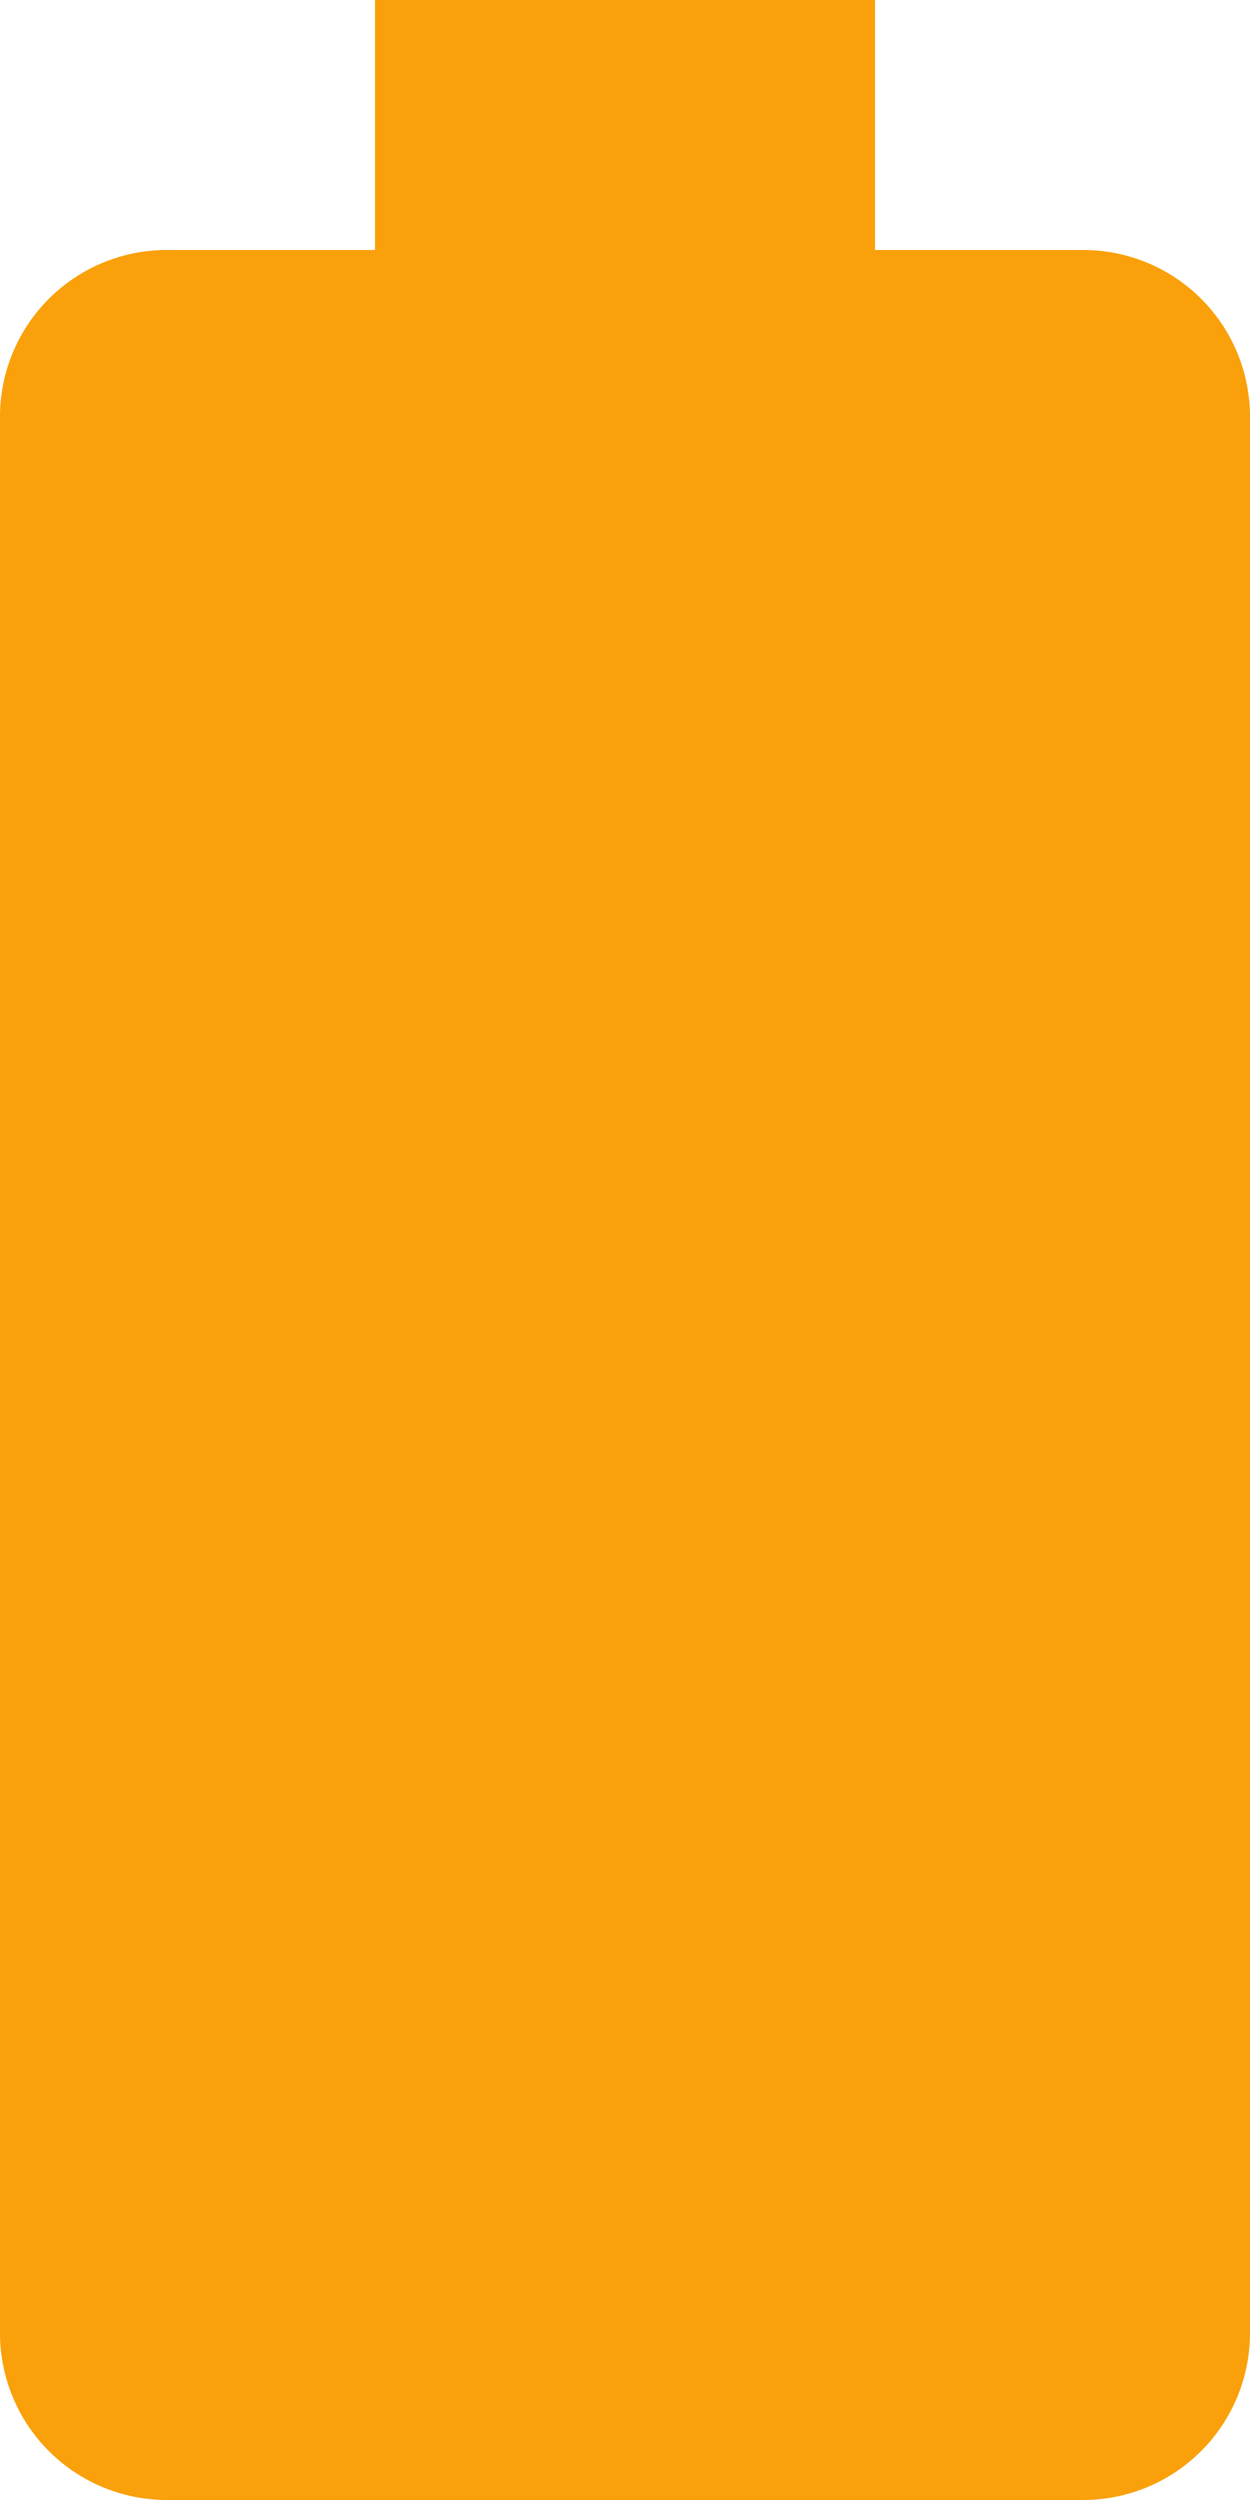
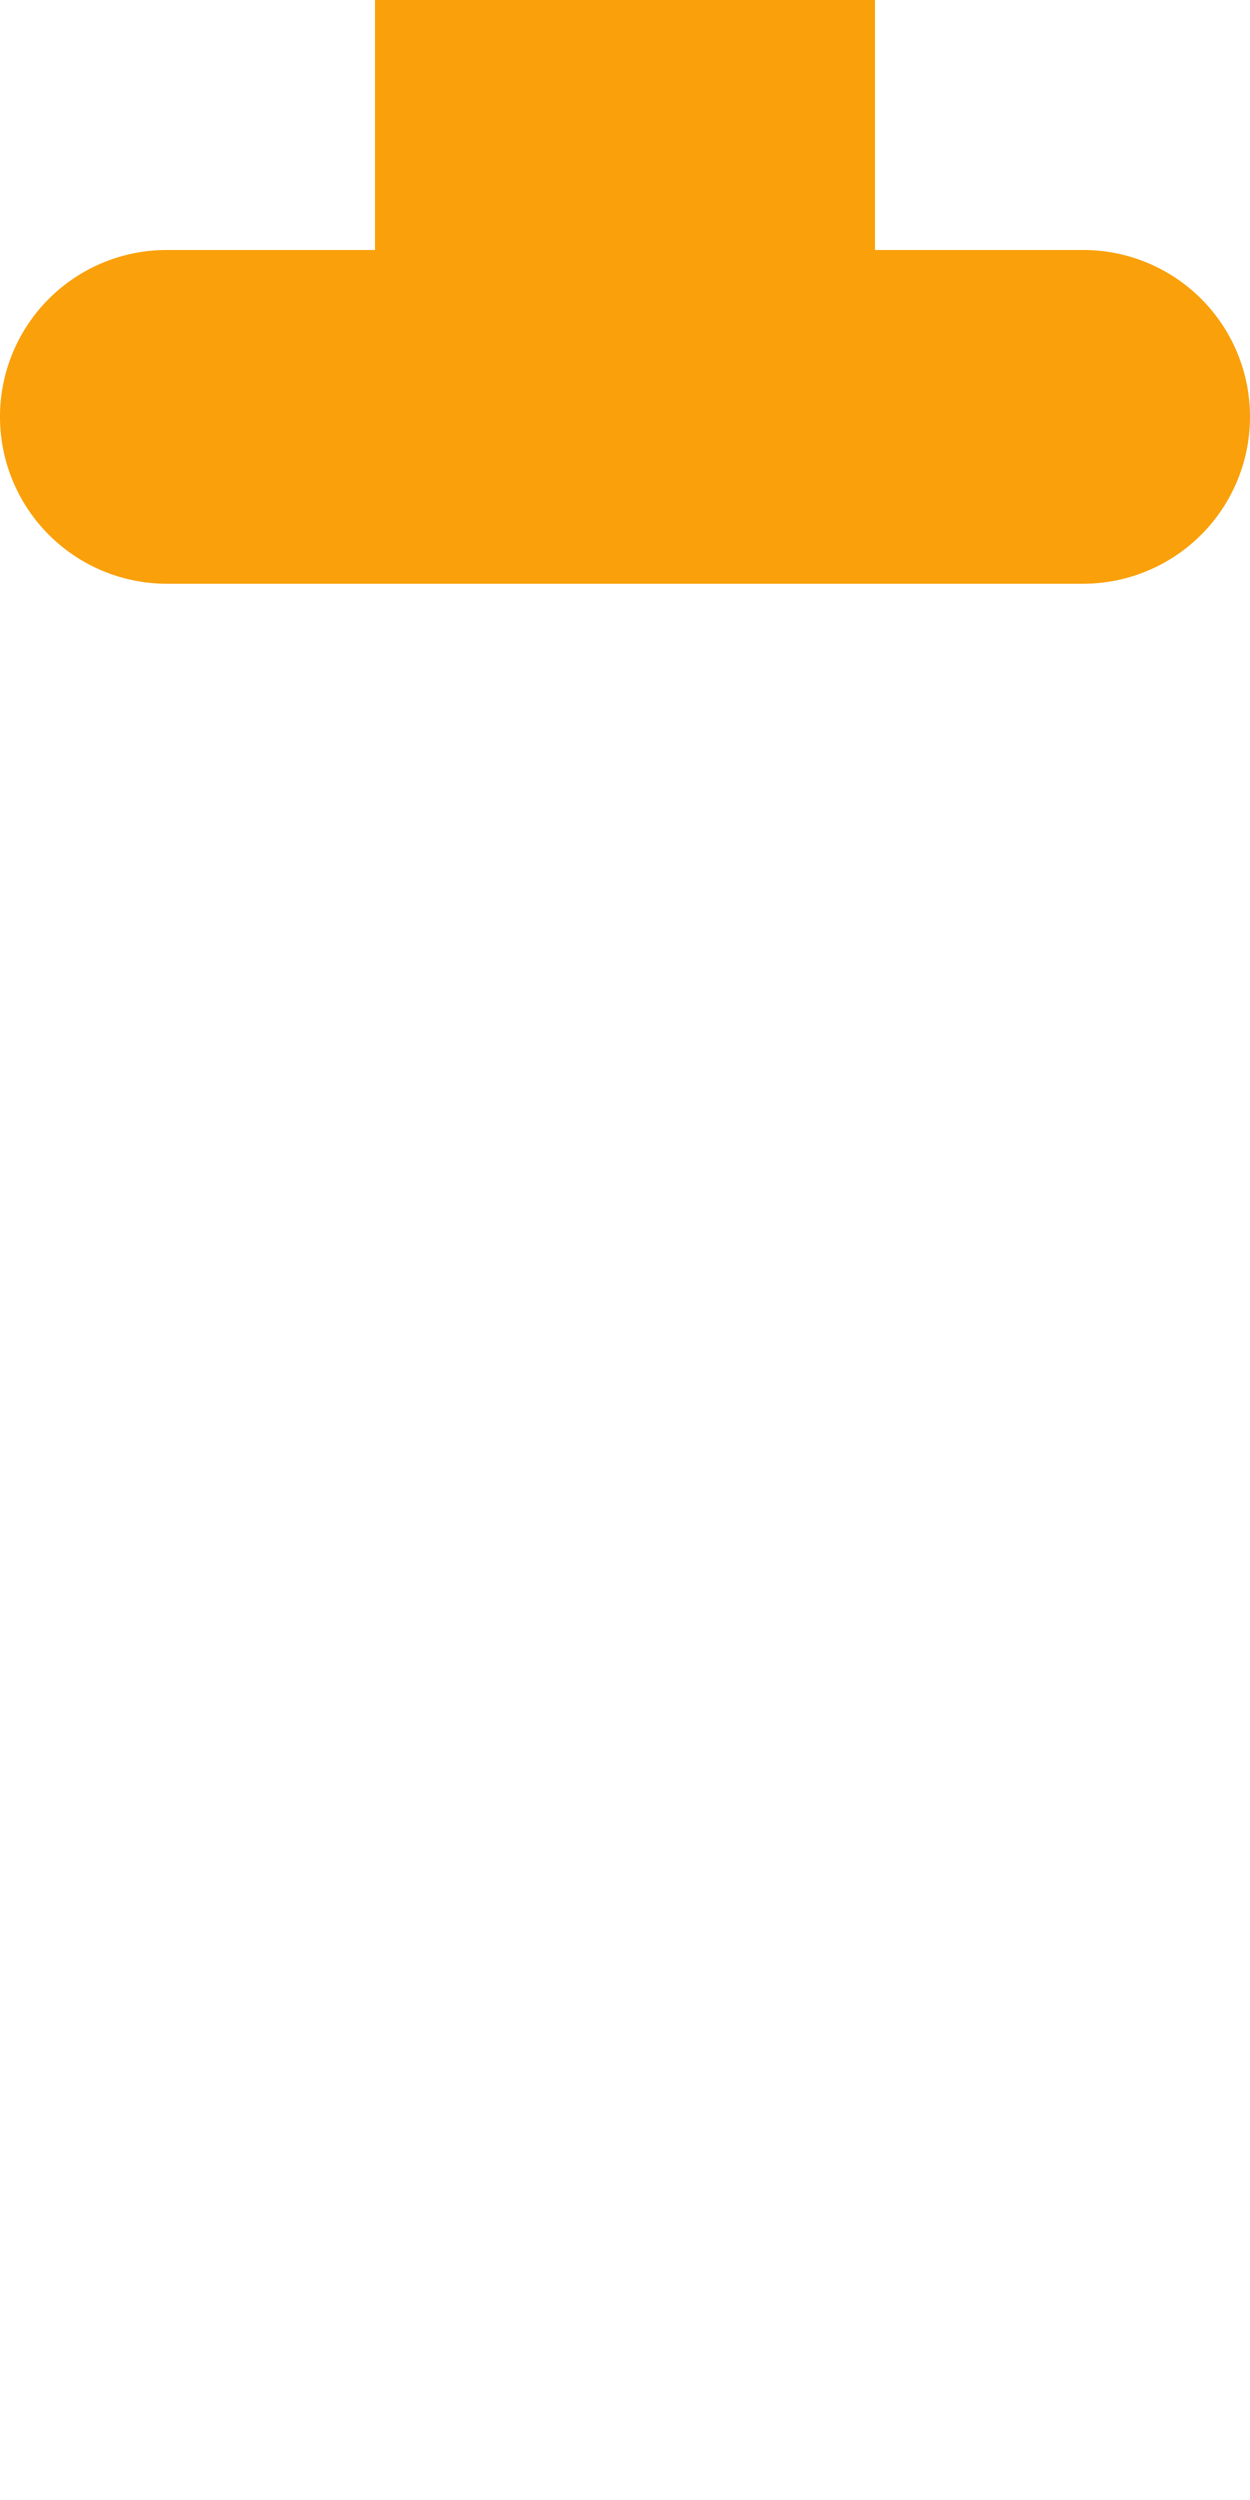
<svg xmlns="http://www.w3.org/2000/svg" width="16" height="32" viewBox="0 0 16 32">
-   <path id="Icon_ionic-md-battery-full" data-name="Icon ionic-md-battery-full" d="M24,5.45H21.325V2.25h-6.4v3.2H12.254a2.134,2.134,0,0,0-2.129,2.129V32.107a2.137,2.137,0,0,0,2.129,2.143H23.982a2.137,2.137,0,0,0,2.143-2.129V7.579A2.134,2.134,0,0,0,24,5.45Z" transform="translate(-10.125 -2.25)" fill="#faa00a" />
+   <path id="Icon_ionic-md-battery-full" data-name="Icon ionic-md-battery-full" d="M24,5.45H21.325V2.25h-6.4v3.2H12.254a2.134,2.134,0,0,0-2.129,2.129a2.137,2.137,0,0,0,2.129,2.143H23.982a2.137,2.137,0,0,0,2.143-2.129V7.579A2.134,2.134,0,0,0,24,5.45Z" transform="translate(-10.125 -2.25)" fill="#faa00a" />
</svg>